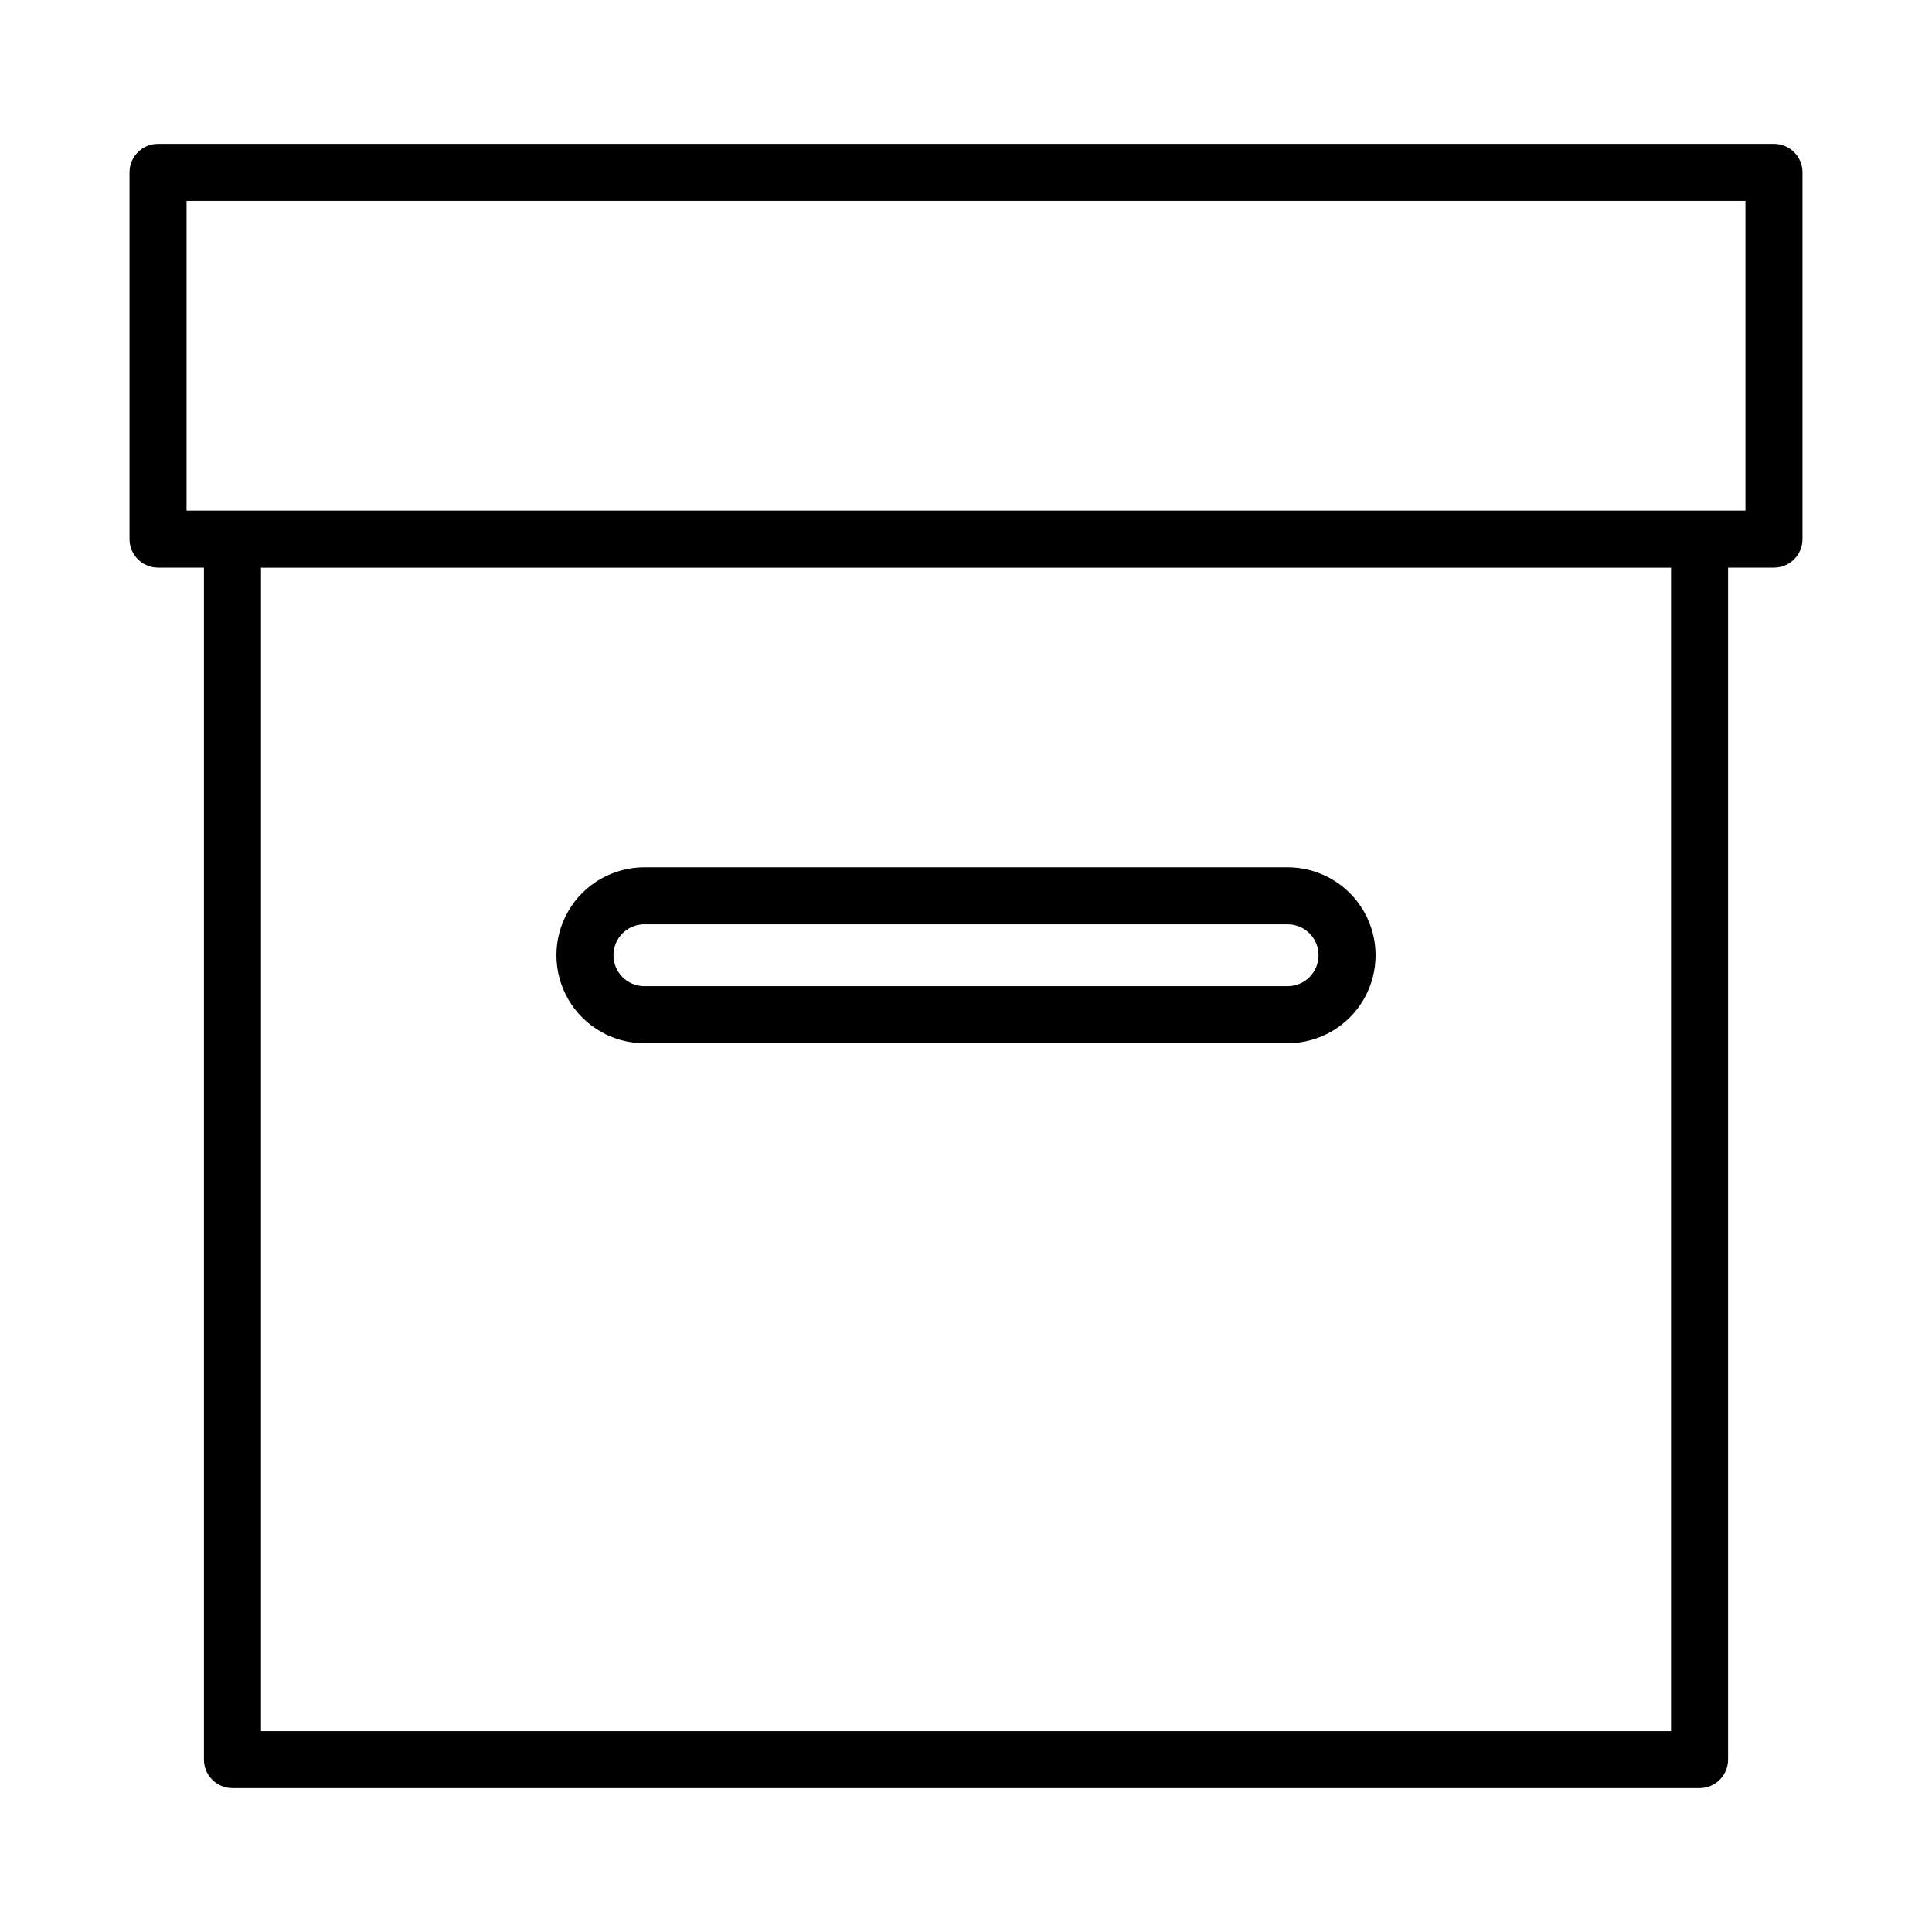
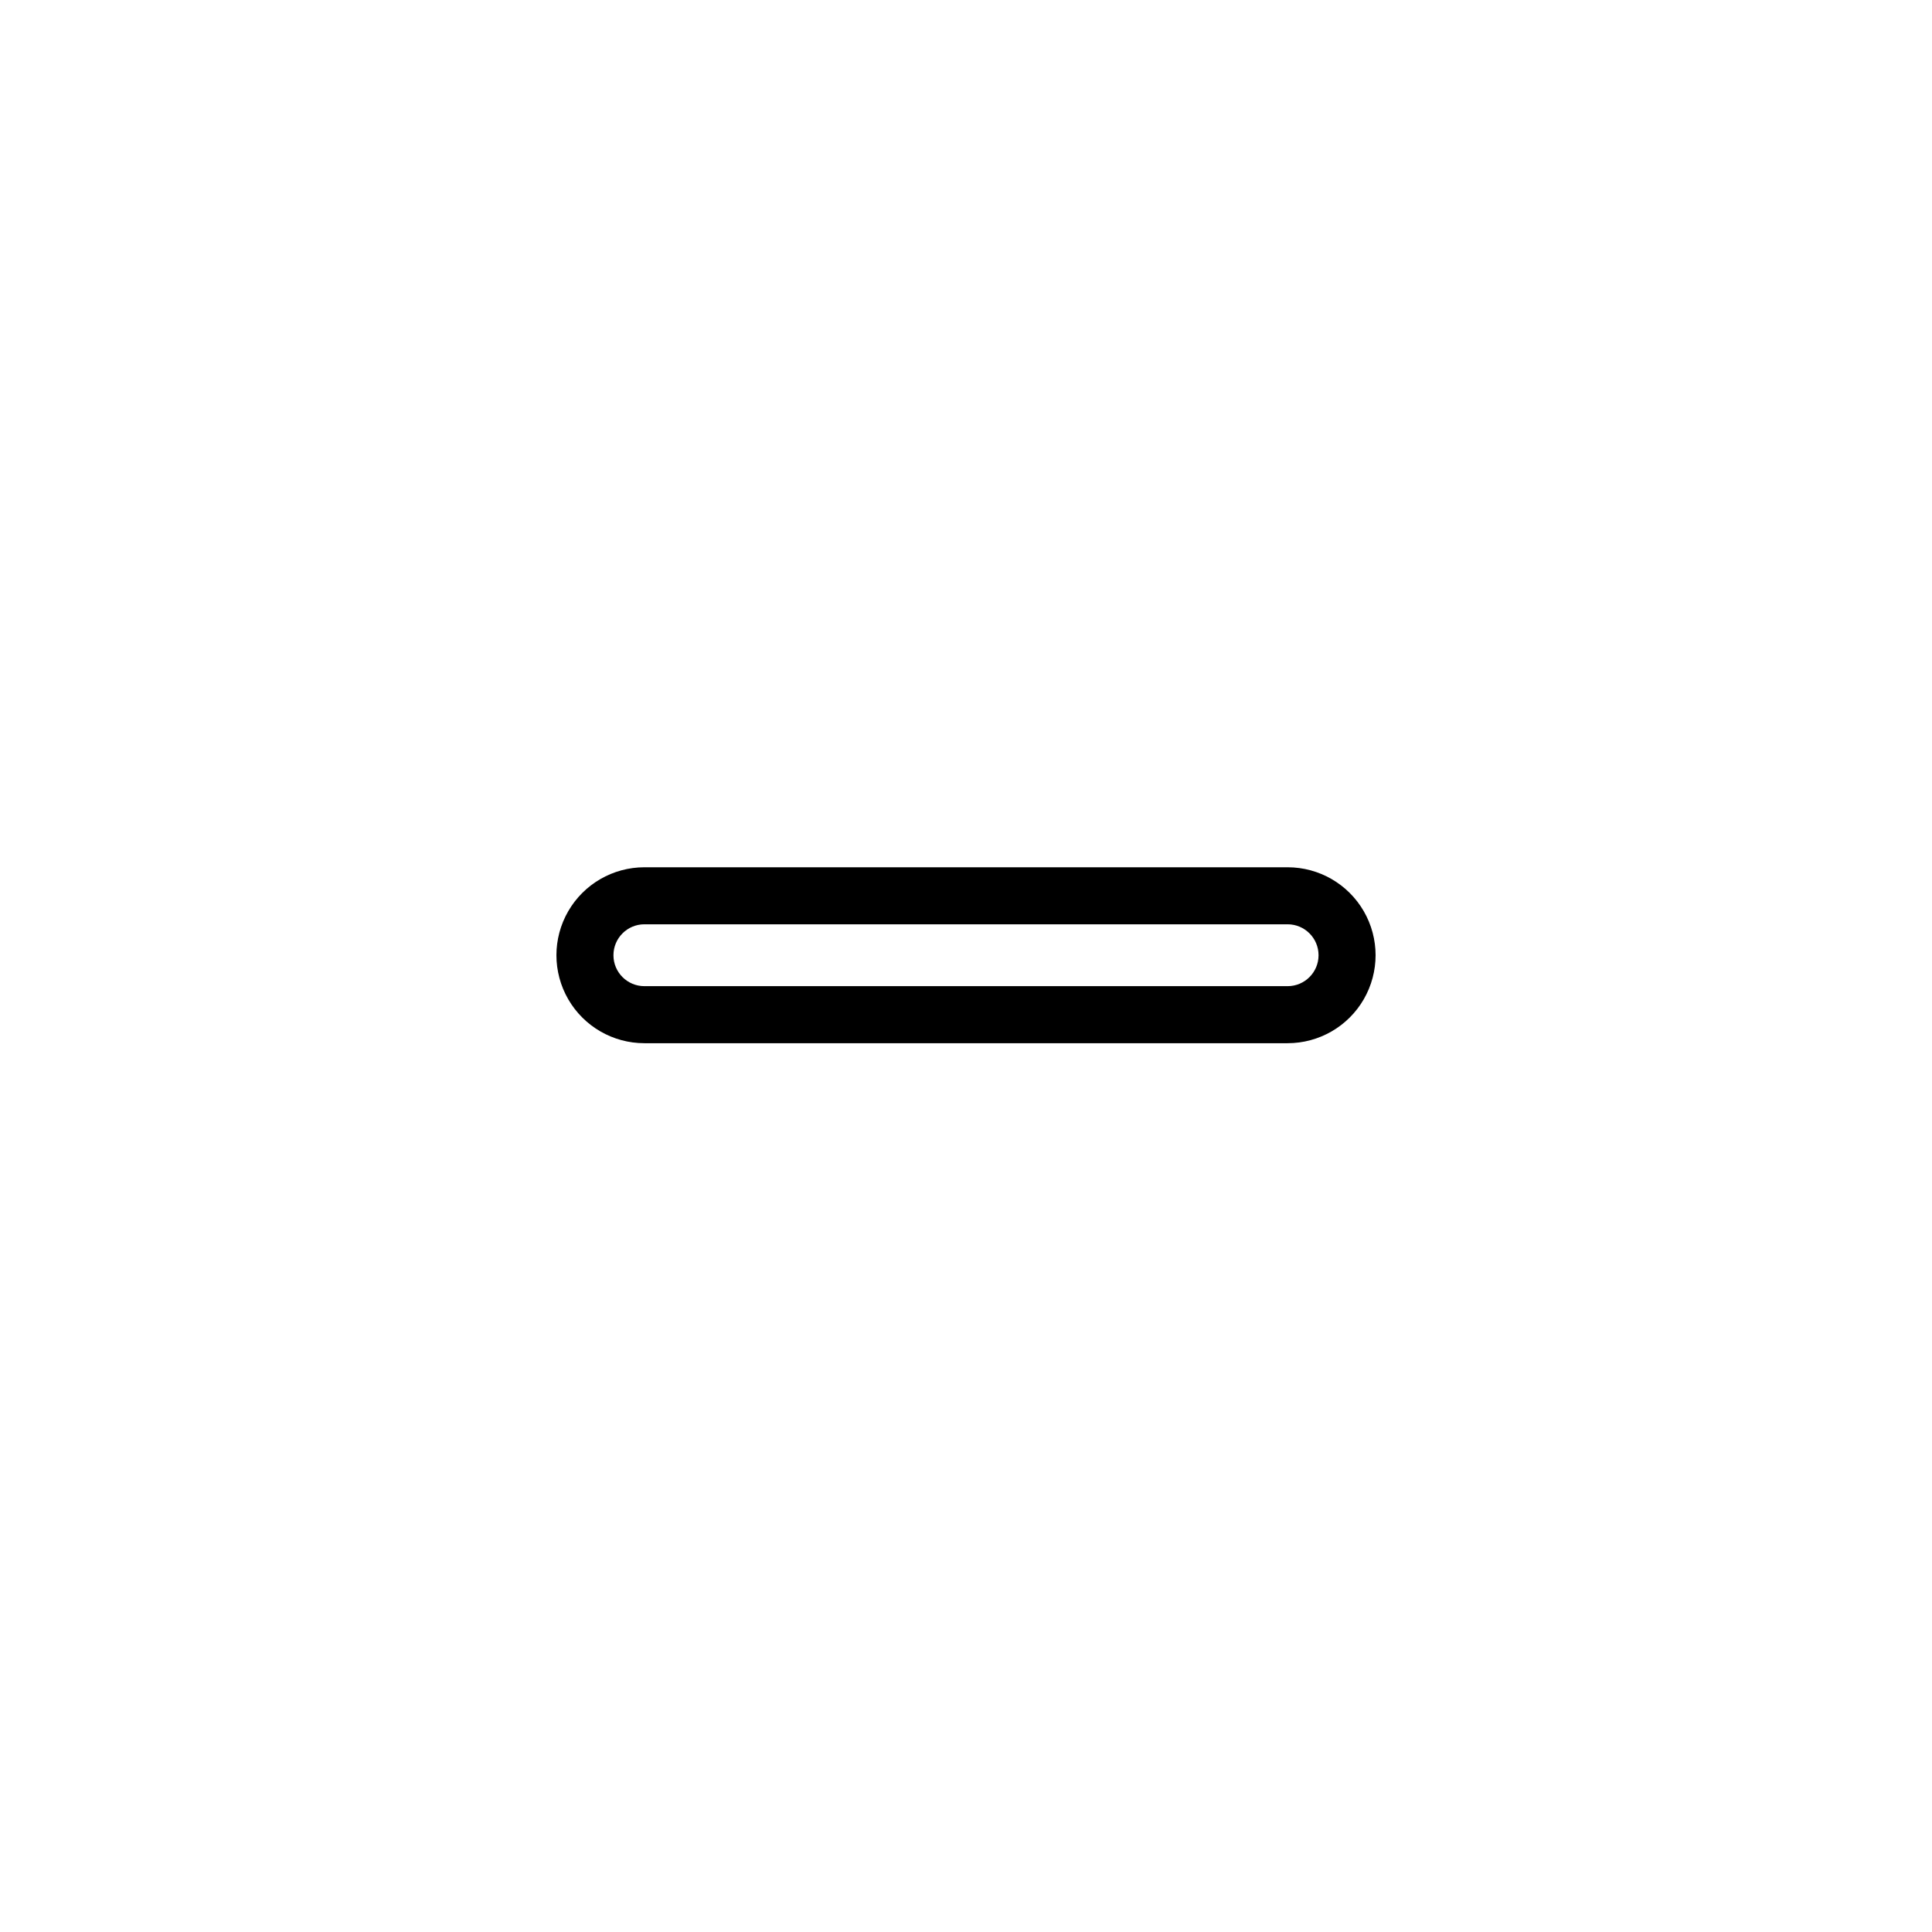
<svg xmlns="http://www.w3.org/2000/svg" fill="#000000" width="800px" height="800px" version="1.1" viewBox="144 144 512 512">
  <g>
-     <path d="m614.12 182.12h-428.24c-4.172 0-7.555 3.383-7.555 7.555v97.191c0 4.172 3.383 7.559 7.555 7.559h12.164v315.89c0 4.176 3.383 7.559 7.555 7.559h388.8c4.172 0 7.559-3.383 7.559-7.559v-315.89h12.16c4.176 0 7.559-3.387 7.559-7.559v-97.191c0-4.172-3.383-7.555-7.559-7.555zm-27.277 420.65h-373.68v-308.33h373.68zm19.719-323.46h-413.12v-82.074h413.12z" />
    <path d="m314.77 420.46h170.46c8.328 0 16.027-4.445 20.191-11.656 4.164-7.215 4.164-16.102 0-23.312-4.164-7.211-11.863-11.656-20.191-11.656h-170.46c-8.328 0-16.023 4.445-20.188 11.656-4.164 7.211-4.164 16.098 0 23.312 4.164 7.211 11.859 11.656 20.188 11.656zm0-31.508 170.46-0.004c4.527 0 8.199 3.672 8.199 8.199s-3.672 8.195-8.199 8.195h-170.46c-4.527 0-8.199-3.668-8.199-8.195s3.672-8.199 8.199-8.199z" />
  </g>
</svg>